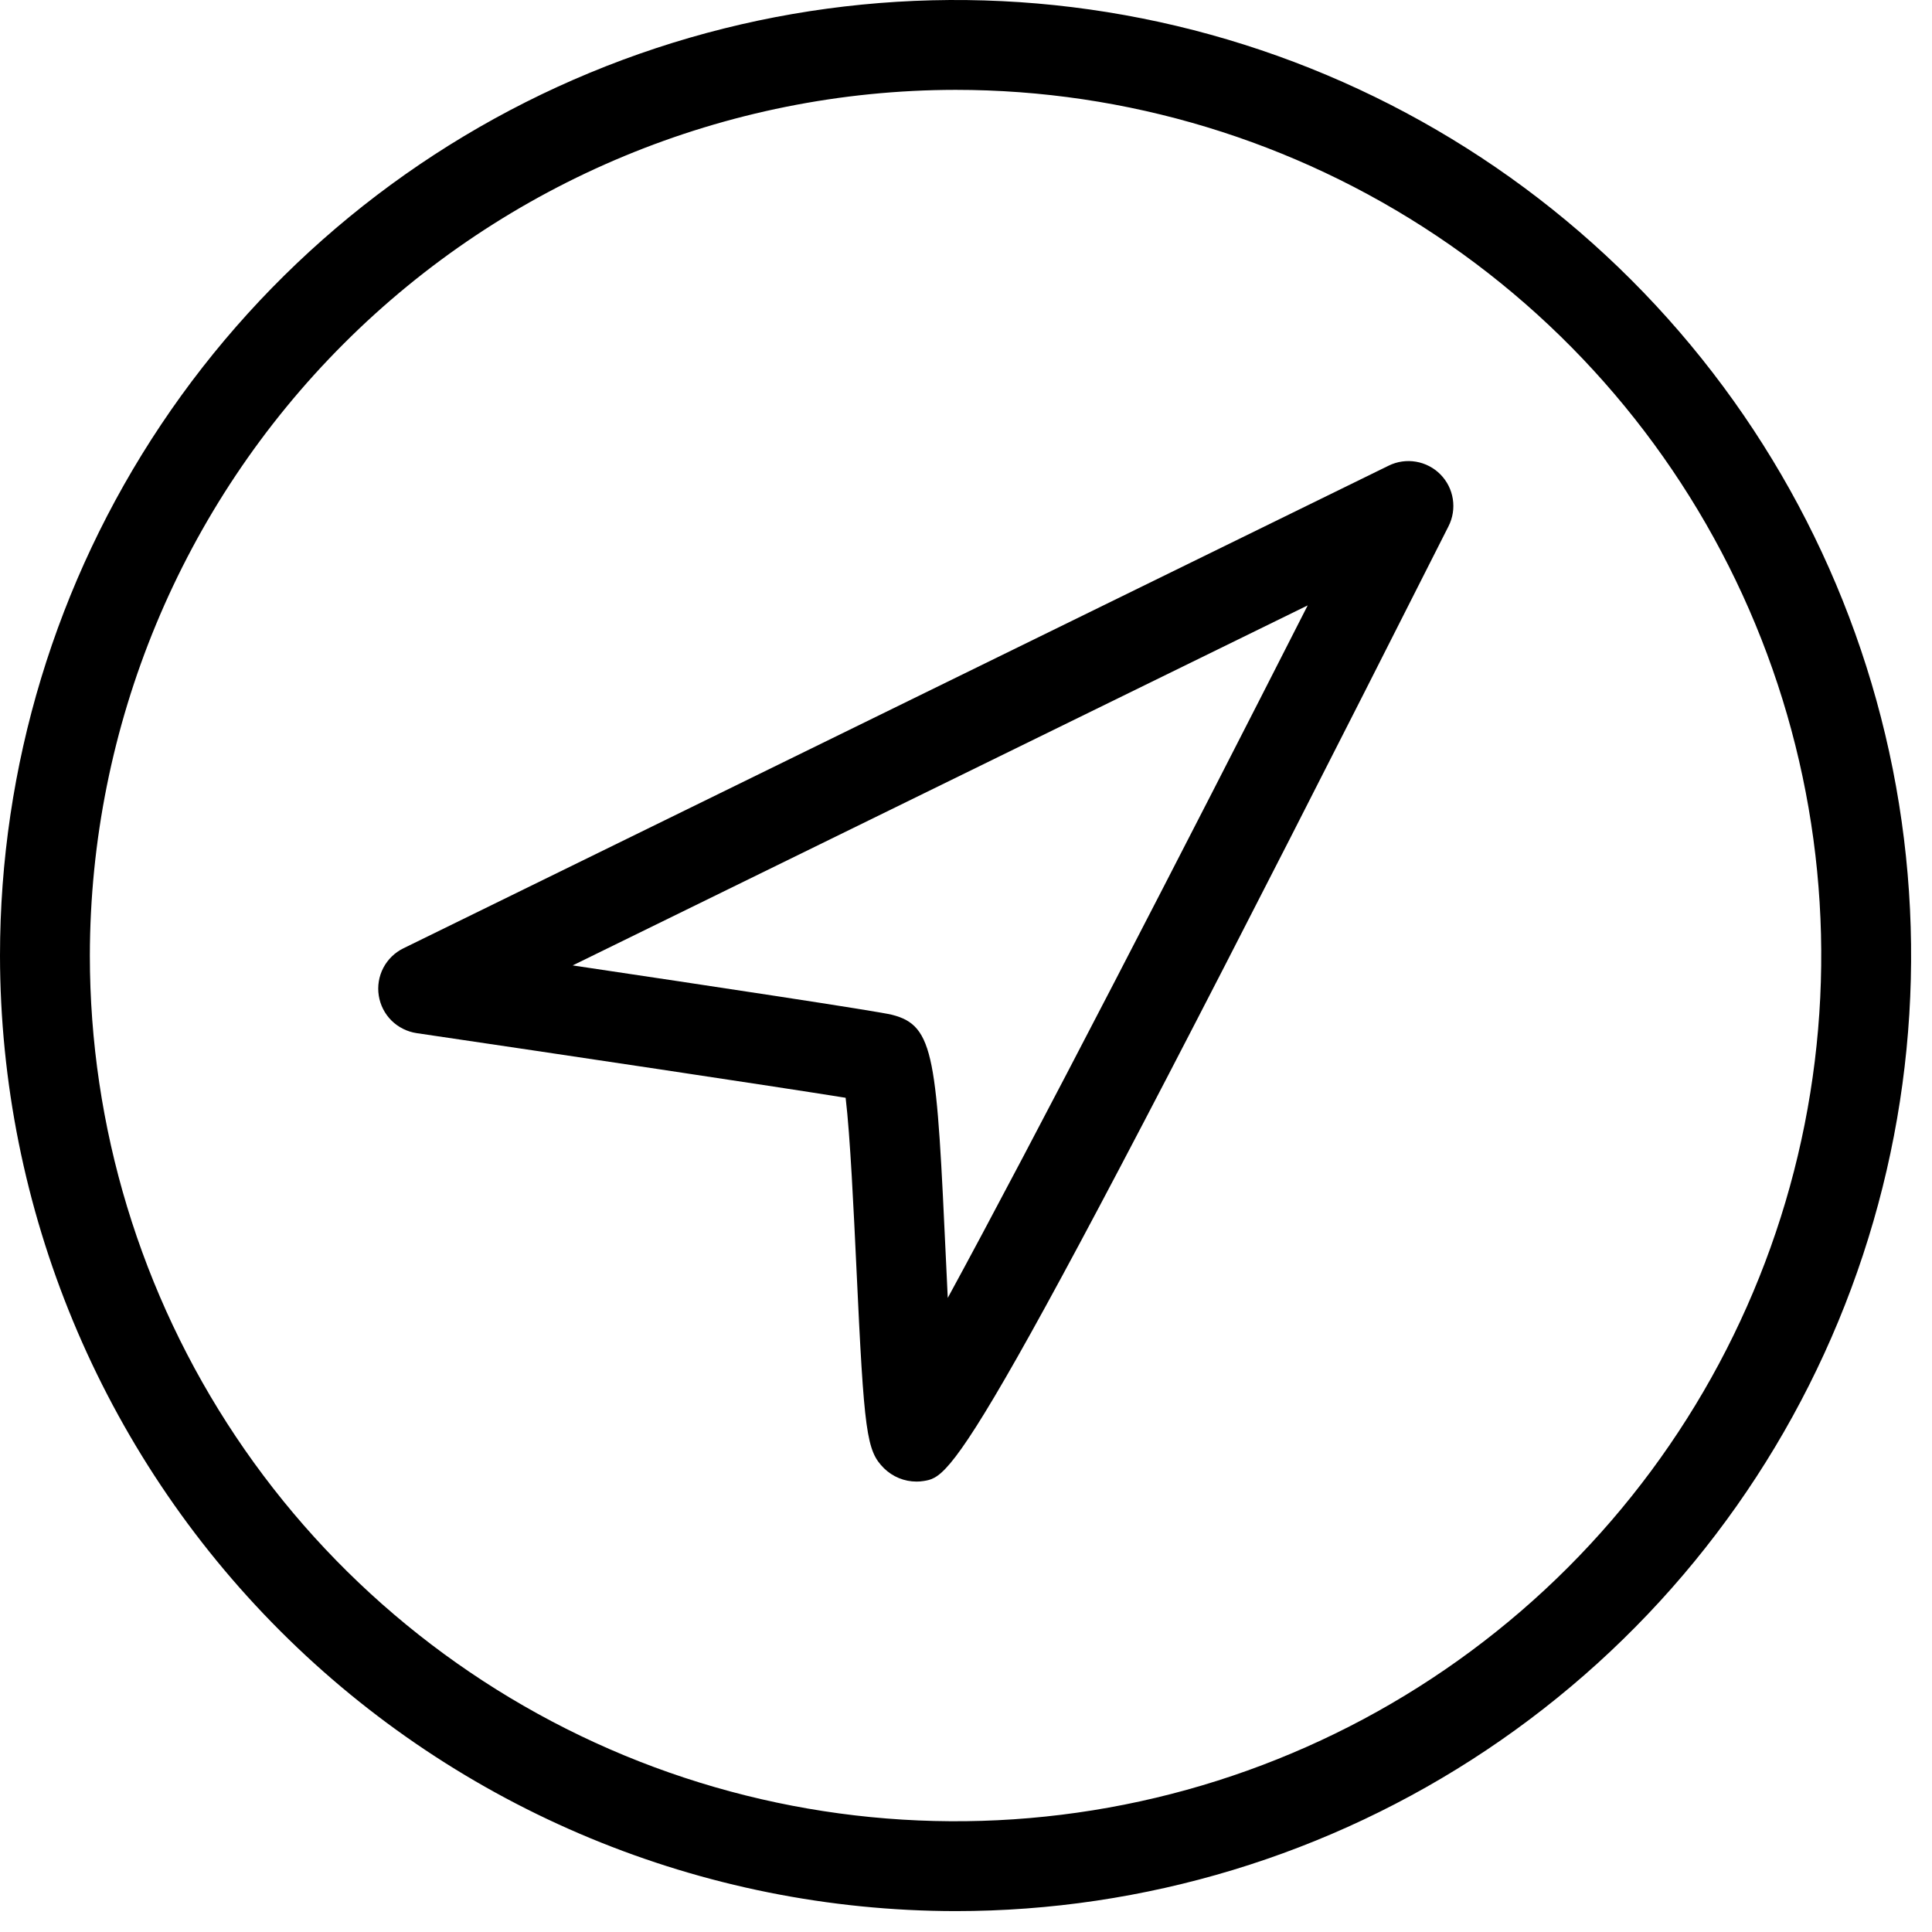
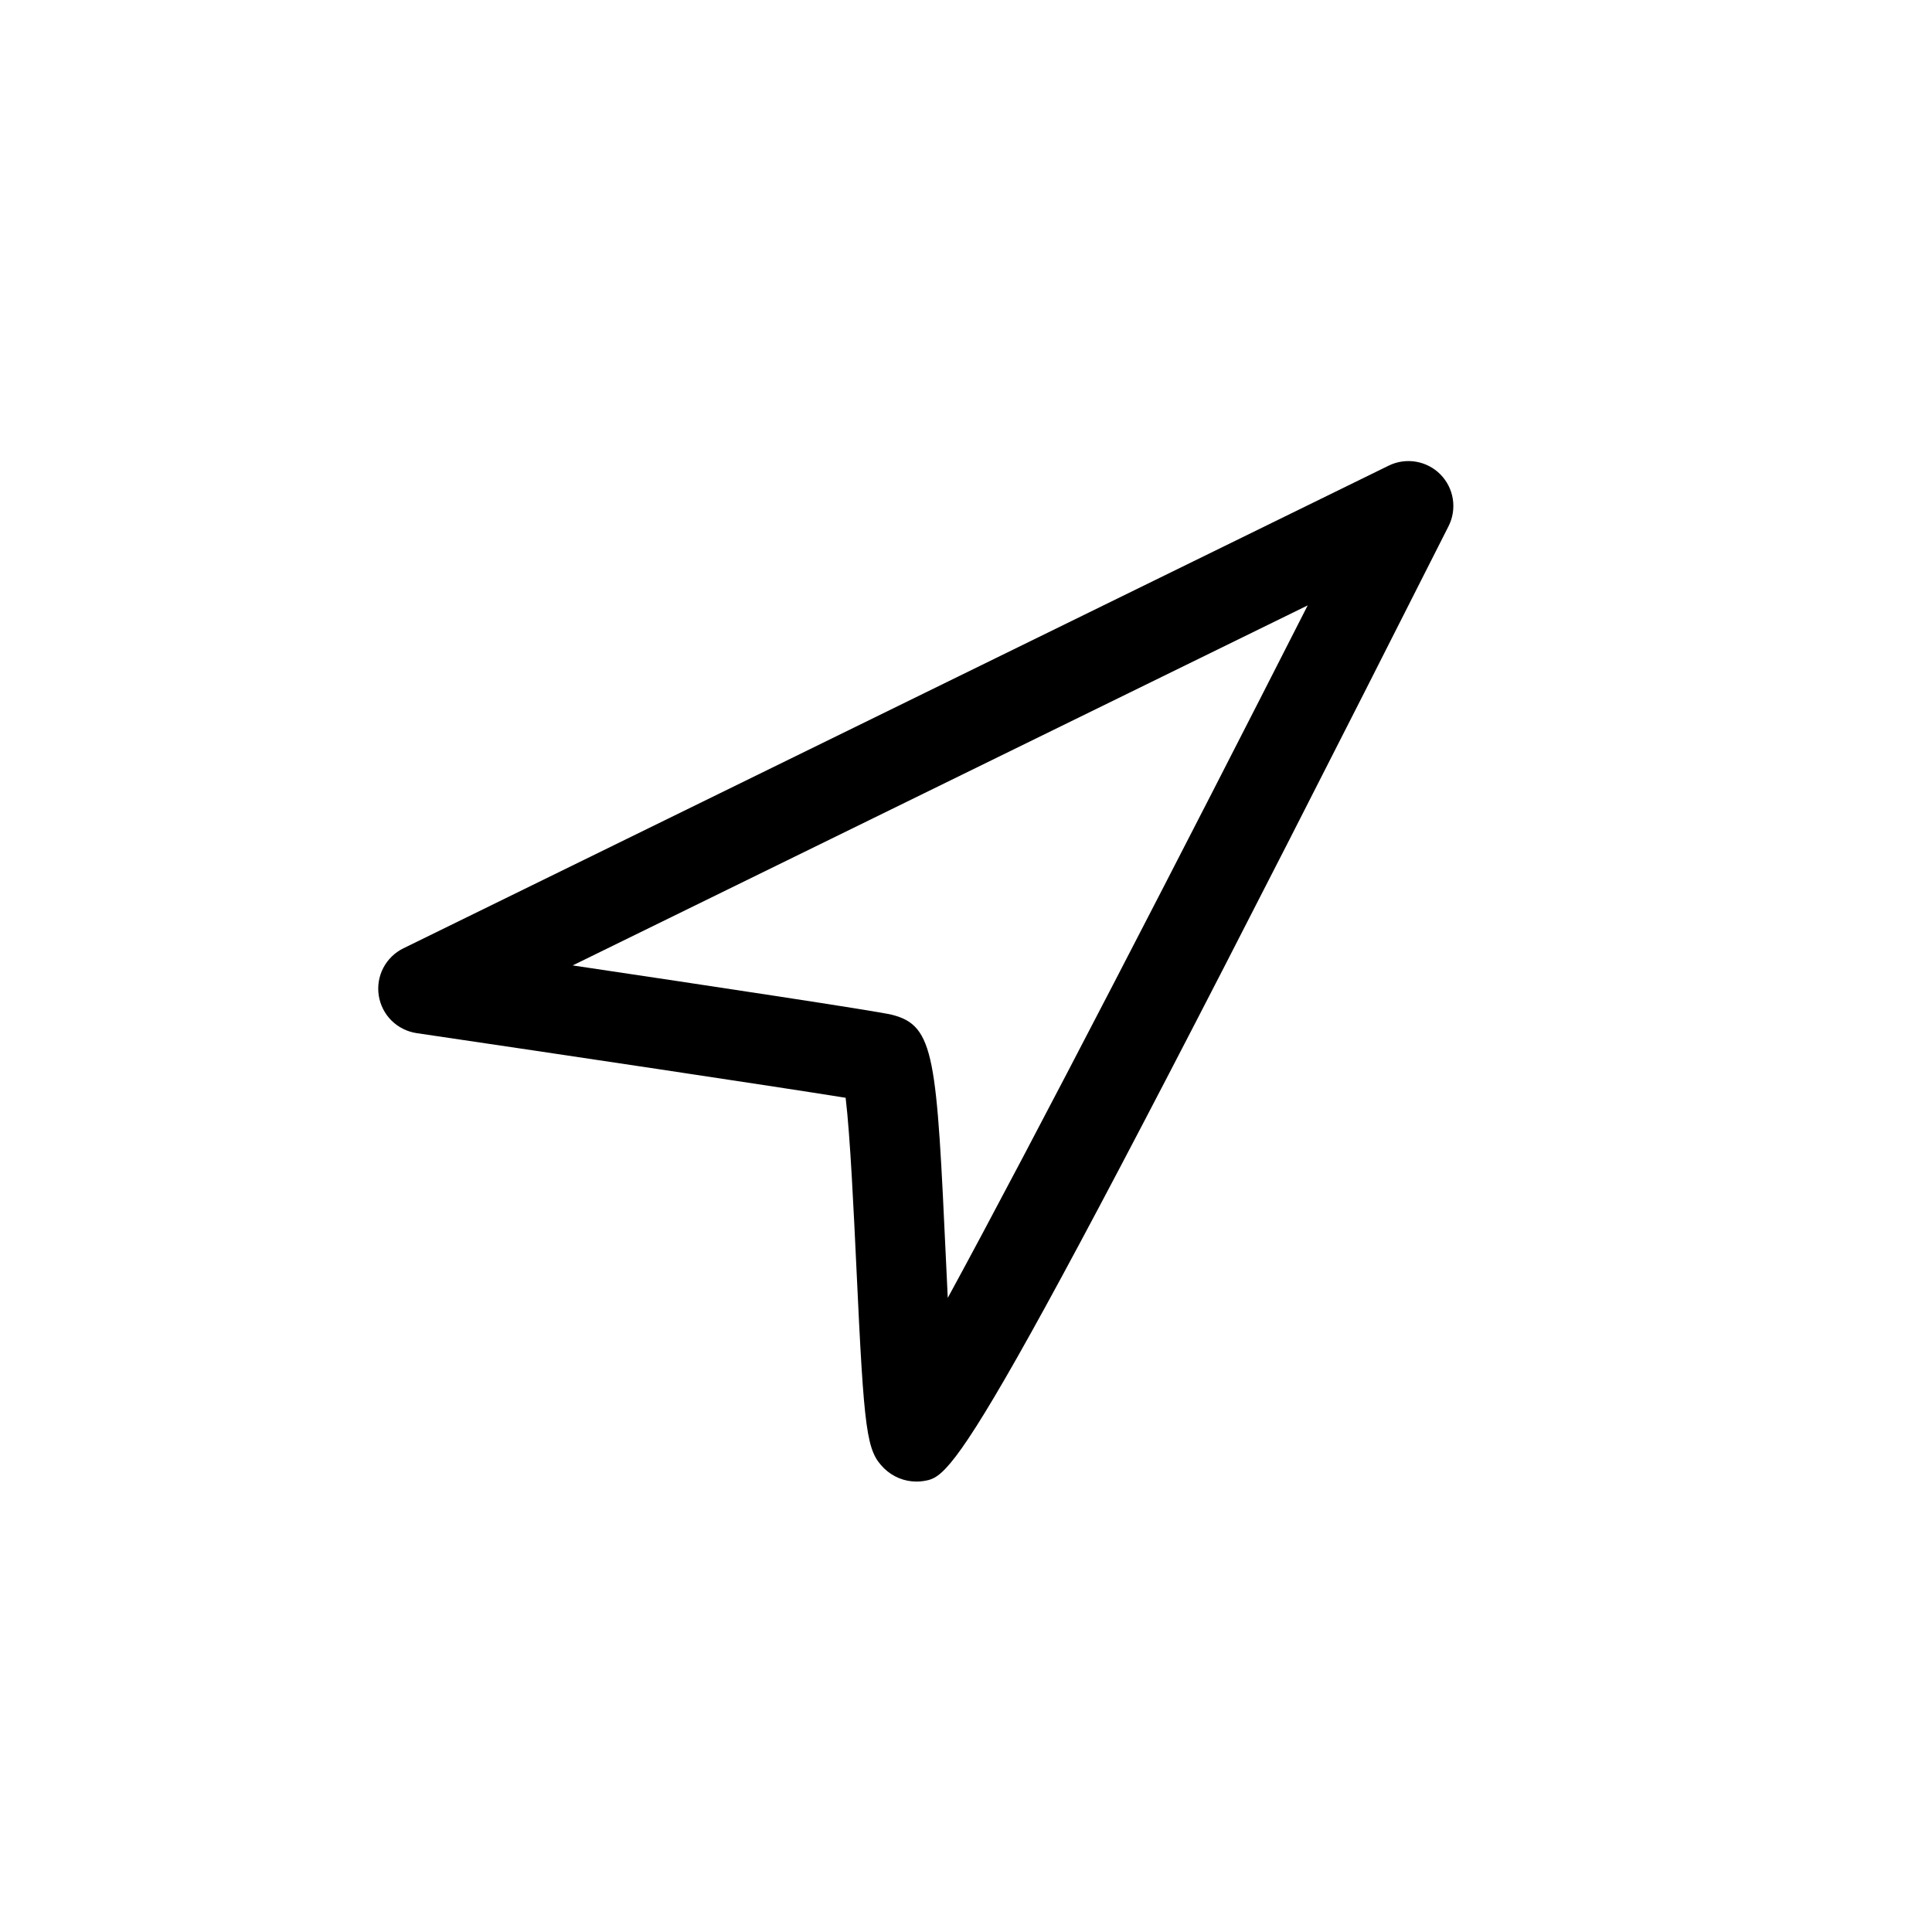
<svg xmlns="http://www.w3.org/2000/svg" width="43" height="43" viewBox="0 0 43 43" fill="none">
-   <path d="M21.268 42.535C25.474 42.535 29.586 41.288 33.083 38.951C36.581 36.614 39.307 33.292 40.916 29.406C42.526 25.52 42.947 21.244 42.127 17.119C41.306 12.993 39.28 9.203 36.306 6.229C33.332 3.255 29.542 1.229 25.417 0.409C21.291 -0.412 17.015 0.009 13.129 1.619C9.243 3.229 5.921 5.955 3.584 9.452C1.247 12.949 0 17.061 0 21.268C0.006 26.906 2.249 32.312 6.236 36.299C10.223 40.286 15.629 42.529 21.268 42.535ZM21.268 2C25.078 2 28.803 3.13 31.972 5.247C35.141 7.364 37.61 10.373 39.069 13.894C40.527 17.415 40.908 21.289 40.165 25.026C39.422 28.764 37.586 32.197 34.892 34.892C32.197 37.586 28.764 39.422 25.026 40.165C21.289 40.908 17.415 40.527 13.894 39.069C10.373 37.61 7.364 35.141 5.247 31.972C3.13 28.803 2 25.078 2 21.268C2.006 16.159 4.038 11.262 7.65 7.65C11.262 4.038 16.159 2.006 21.268 2Z" fill="black" />
  <path d="M9.272 22.994C12.512 23.472 17.208 24.174 18.821 24.433C18.923 25.273 19.003 26.998 19.061 28.218C19.233 31.914 19.285 32.289 19.675 32.679C19.868 32.868 20.127 32.975 20.398 32.975C20.45 32.976 20.502 32.971 20.554 32.963C21.197 32.86 21.586 32.798 32.239 11.713C32.334 11.526 32.367 11.314 32.335 11.107C32.303 10.9 32.206 10.708 32.059 10.559C31.912 10.41 31.721 10.311 31.515 10.276C31.308 10.241 31.096 10.271 30.907 10.364L8.979 21.106C8.787 21.2 8.63 21.353 8.531 21.542C8.433 21.731 8.397 21.947 8.43 22.158C8.463 22.369 8.562 22.564 8.713 22.714C8.865 22.864 9.061 22.962 9.272 22.994H9.272ZM29.105 13.474C26.382 18.83 22.992 25.404 21.094 28.887C21.081 28.624 21.069 28.366 21.058 28.124C20.844 23.532 20.811 22.826 19.85 22.585C19.532 22.505 15.773 21.938 12.746 21.487L29.105 13.474Z" fill="black" />
</svg>